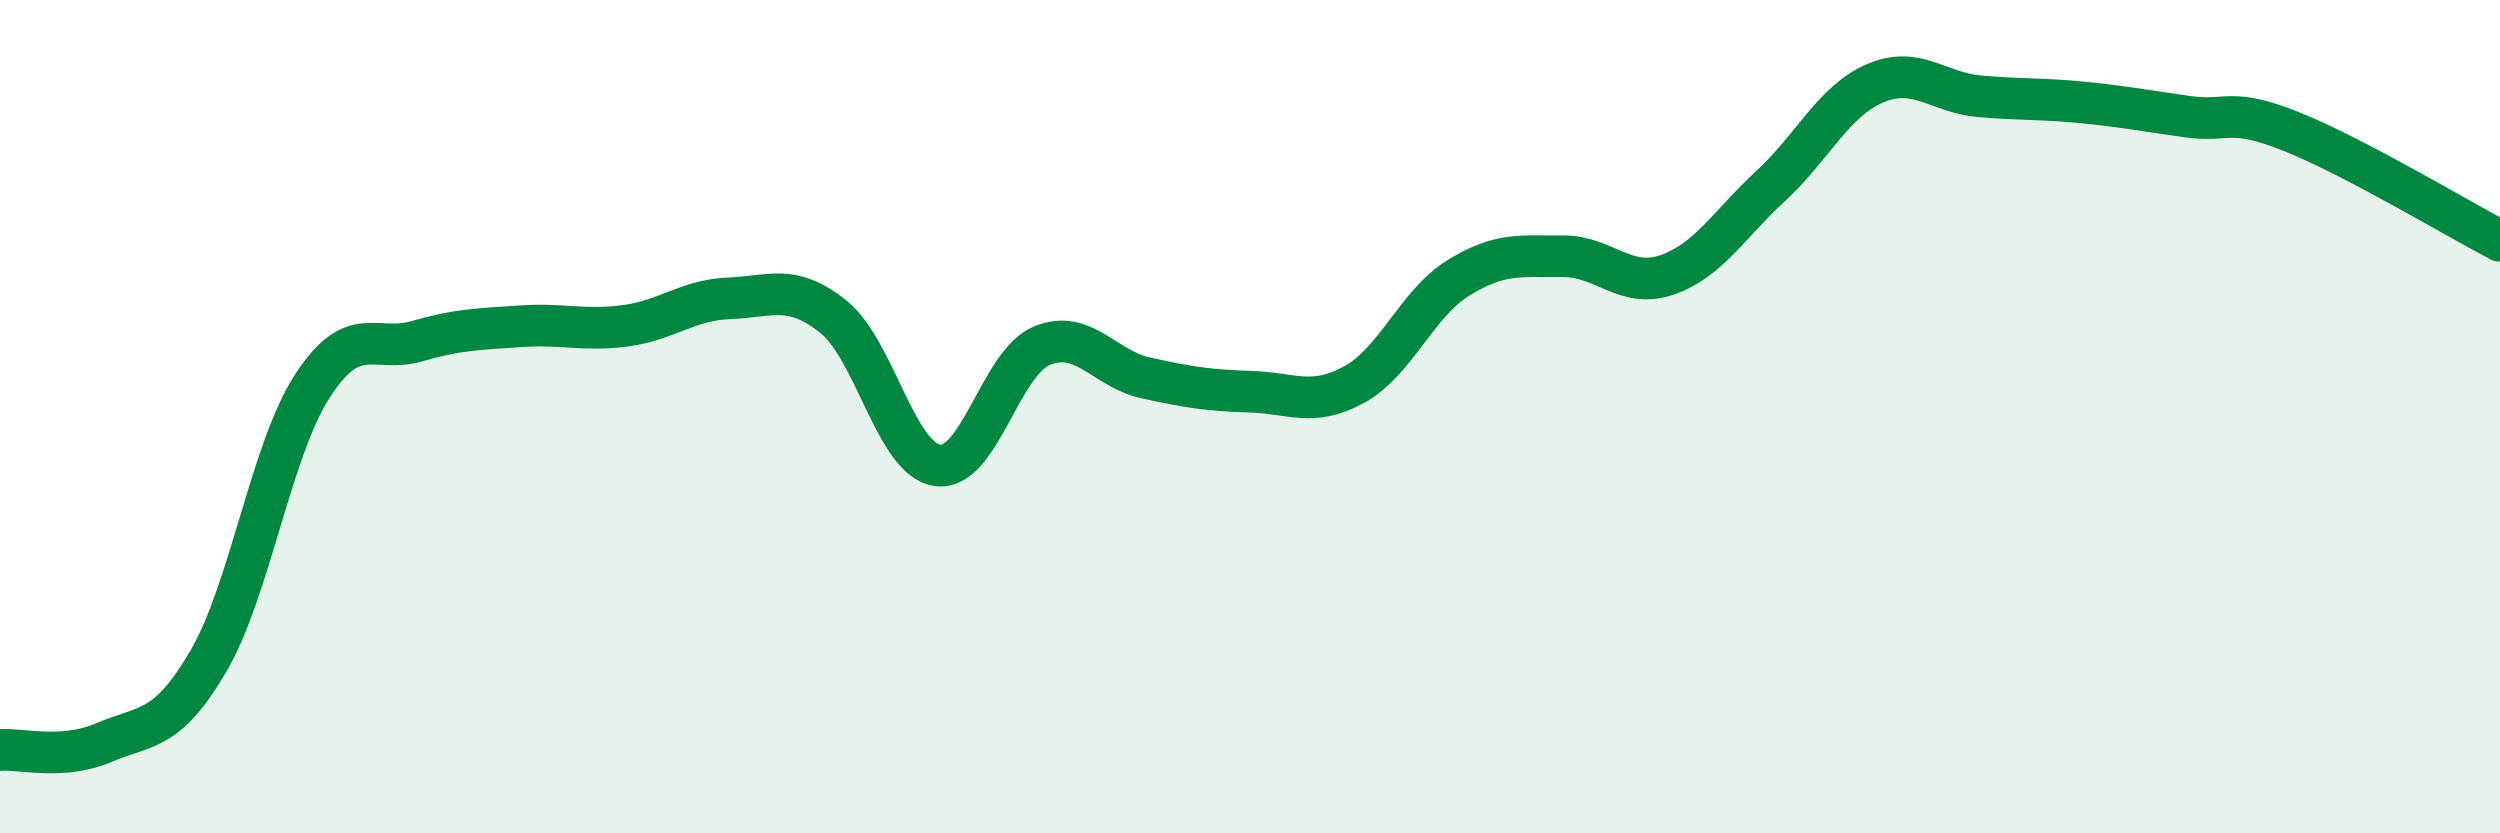
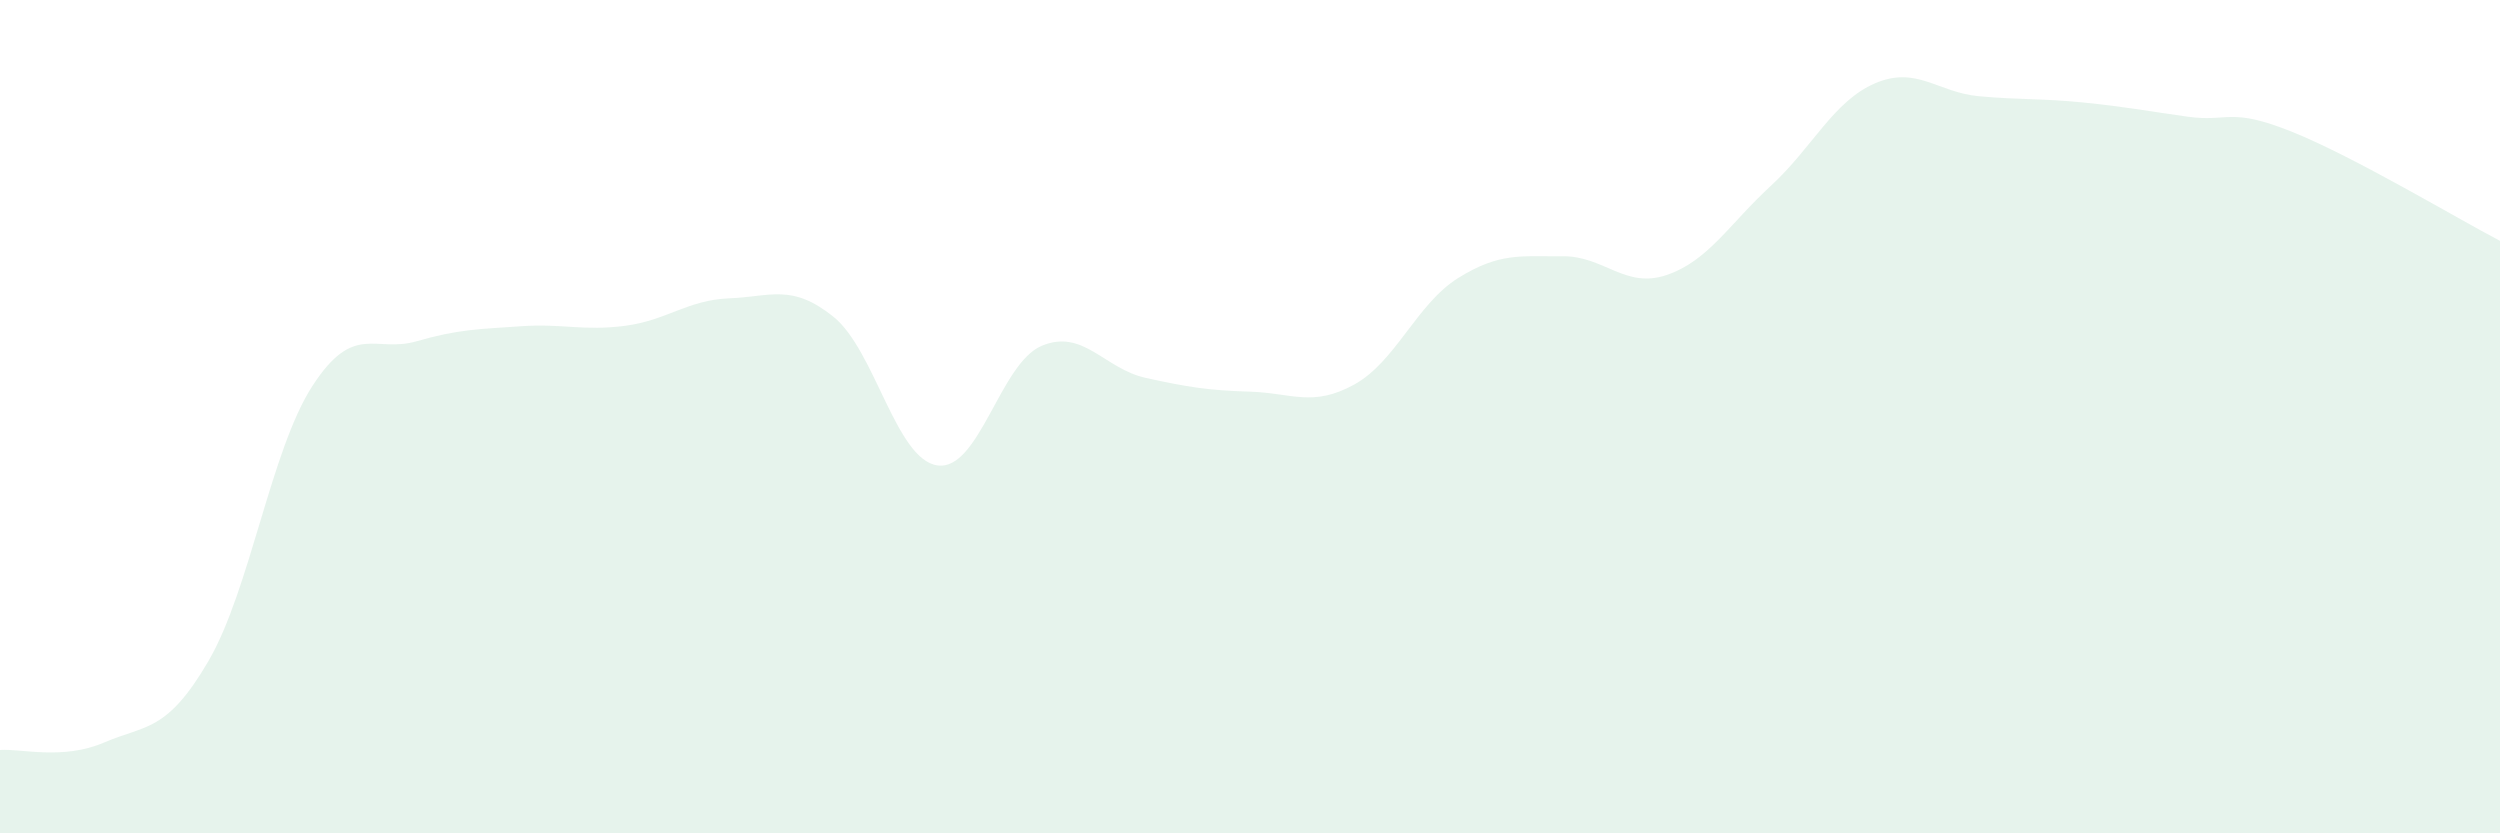
<svg xmlns="http://www.w3.org/2000/svg" width="60" height="20" viewBox="0 0 60 20">
  <path d="M 0,18 C 0.5,17.96 1.5,18.25 2.5,17.82 C 3.5,17.39 4,17.58 5,15.87 C 6,14.16 6.5,10.8 7.5,9.26 C 8.5,7.72 9,8.48 10,8.19 C 11,7.9 11.5,7.9 12.5,7.83 C 13.5,7.76 14,7.95 15,7.82 C 16,7.69 16.5,7.2 17.5,7.16 C 18.5,7.12 19,6.8 20,7.6 C 21,8.4 21.5,11.03 22.5,11.17 C 23.5,11.31 24,8.72 25,8.3 C 26,7.88 26.5,8.85 27.5,9.07 C 28.5,9.29 29,9.37 30,9.4 C 31,9.43 31.5,9.78 32.5,9.23 C 33.5,8.68 34,7.29 35,6.67 C 36,6.05 36.5,6.16 37.5,6.15 C 38.5,6.14 39,6.94 40,6.6 C 41,6.26 41.5,5.38 42.5,4.46 C 43.5,3.54 44,2.43 45,2 C 46,1.57 46.5,2.22 47.5,2.31 C 48.5,2.4 49,2.36 50,2.46 C 51,2.56 51.5,2.66 52.5,2.8 C 53.5,2.94 53.5,2.56 55,3.16 C 56.5,3.76 59,5.26 60,5.78L60 20L0 20Z" fill="#008740" opacity="0.1" stroke-linecap="round" stroke-linejoin="round" />
-   <path d="M 0,18 C 0.5,17.96 1.5,18.25 2.5,17.82 C 3.5,17.39 4,17.58 5,15.87 C 6,14.16 6.5,10.8 7.5,9.26 C 8.5,7.72 9,8.48 10,8.19 C 11,7.9 11.5,7.9 12.5,7.83 C 13.5,7.76 14,7.95 15,7.82 C 16,7.69 16.5,7.2 17.5,7.16 C 18.5,7.12 19,6.8 20,7.6 C 21,8.4 21.5,11.03 22.5,11.17 C 23.5,11.31 24,8.72 25,8.3 C 26,7.88 26.5,8.85 27.5,9.07 C 28.5,9.29 29,9.37 30,9.4 C 31,9.43 31.5,9.78 32.5,9.23 C 33.5,8.68 34,7.29 35,6.67 C 36,6.05 36.5,6.16 37.5,6.15 C 38.5,6.14 39,6.94 40,6.6 C 41,6.26 41.5,5.38 42.5,4.46 C 43.5,3.54 44,2.43 45,2 C 46,1.57 46.5,2.22 47.5,2.31 C 48.5,2.4 49,2.36 50,2.46 C 51,2.56 51.5,2.66 52.5,2.8 C 53.5,2.94 53.5,2.56 55,3.16 C 56.5,3.76 59,5.26 60,5.78" stroke="#008740" stroke-width="1" fill="none" stroke-linecap="round" stroke-linejoin="round" />
</svg>